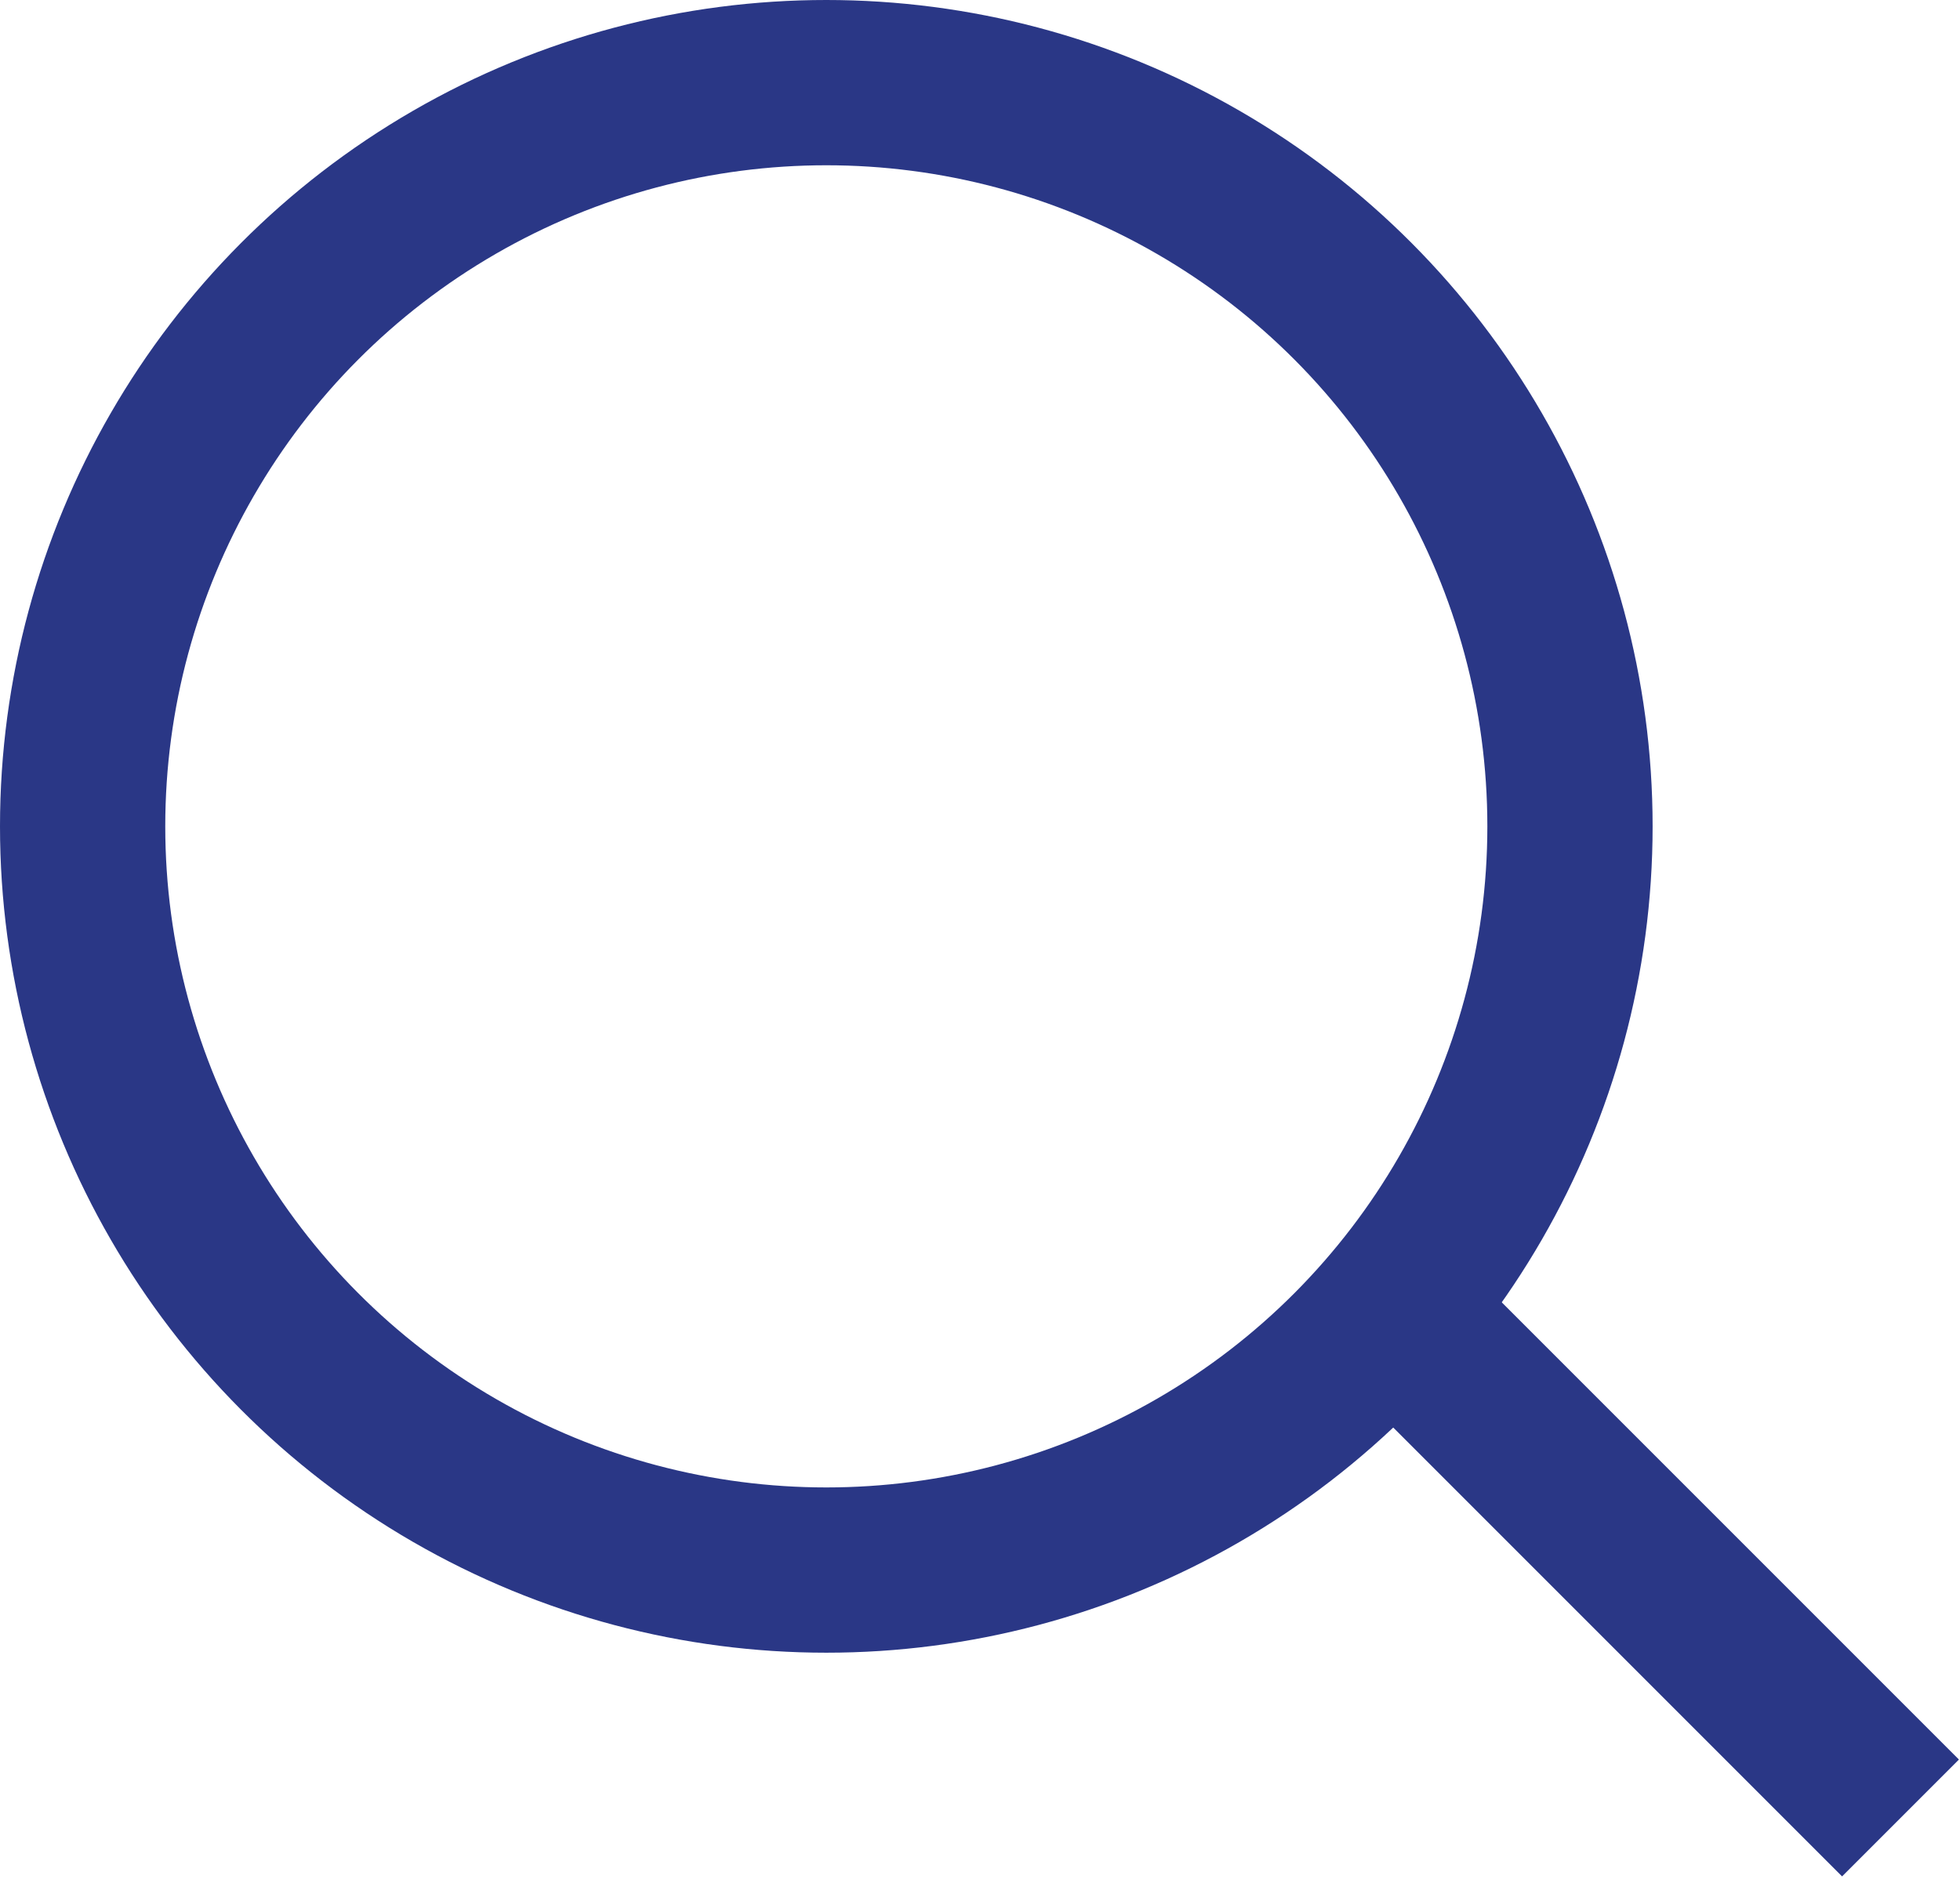
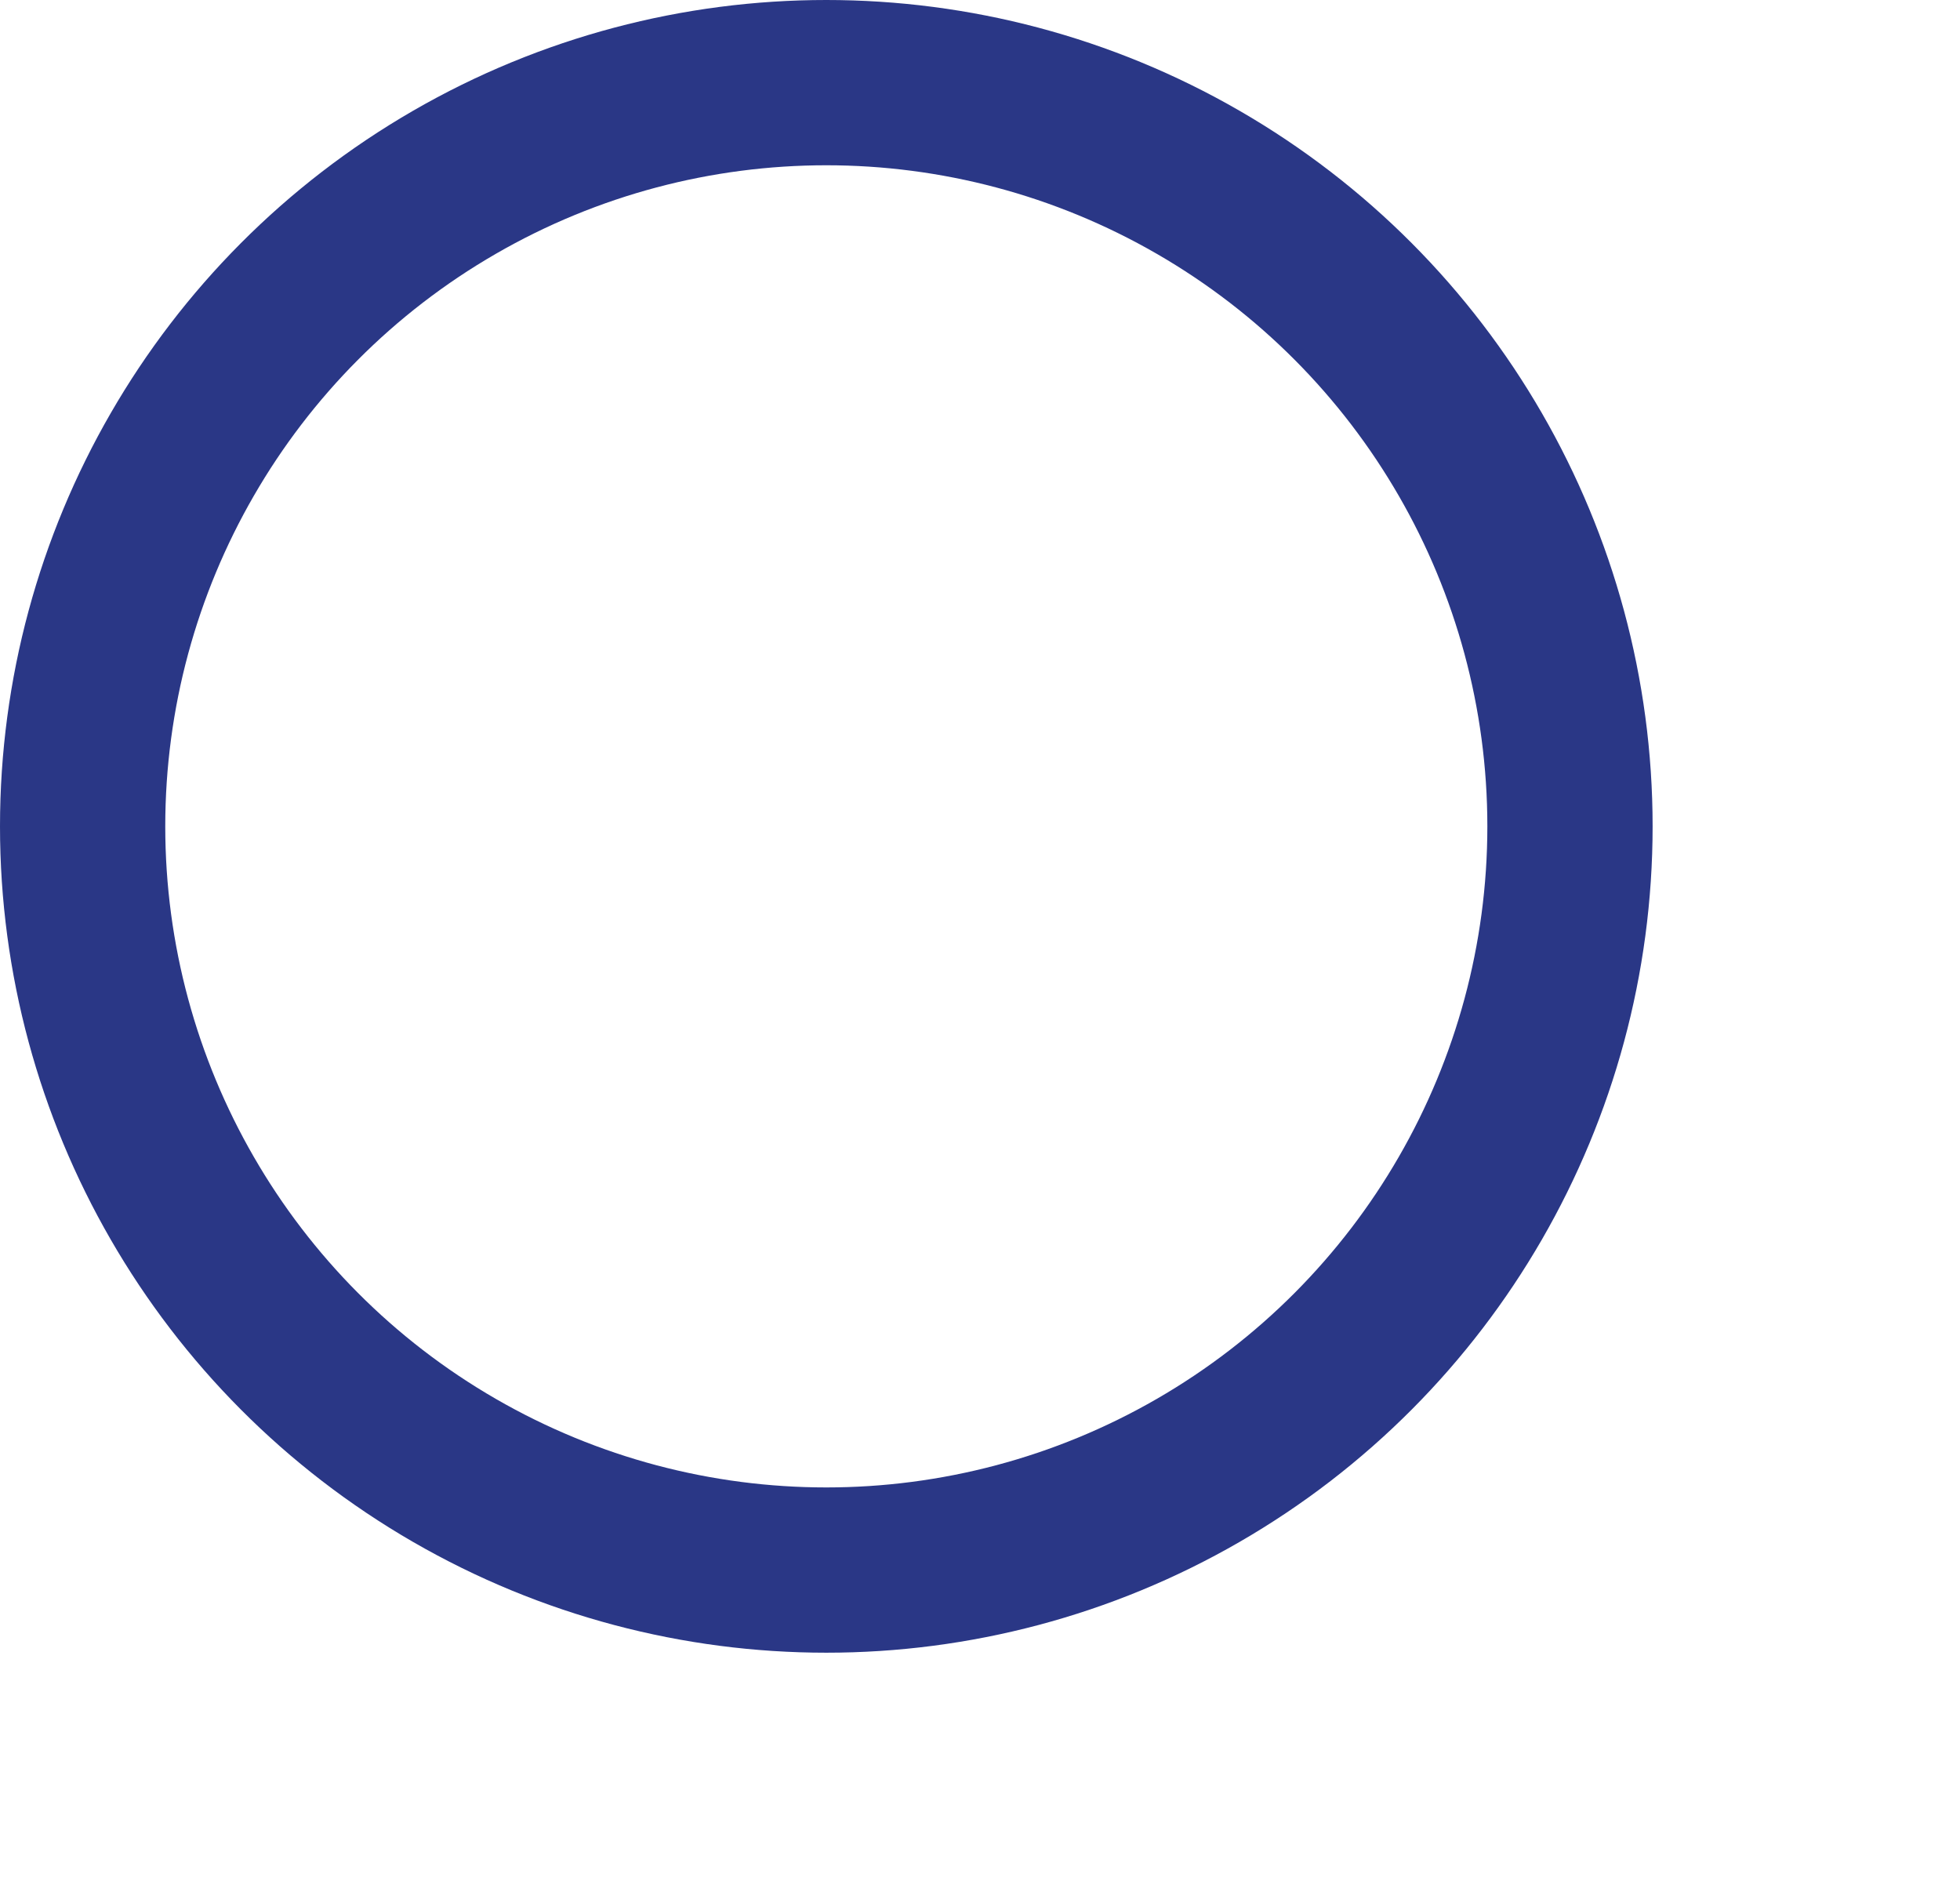
<svg xmlns="http://www.w3.org/2000/svg" id="search-icon" width="23.72" height="22.719" viewBox="0 0 23.72 22.719">
  <defs>
    <style>
      .cls-1, .cls-2 {
        fill: none;
        stroke: #2A3786;
        stroke-width: 2px;
      }

      .cls-2 {
        fill-rule: evenodd;
      }
    </style>
  </defs>
  <circle class="cls-1" cx="10" cy="10" r="9" />
-   <path class="cls-2" d="M3193,65l-6-6" transform="translate(-3170 -43)" />
</svg>